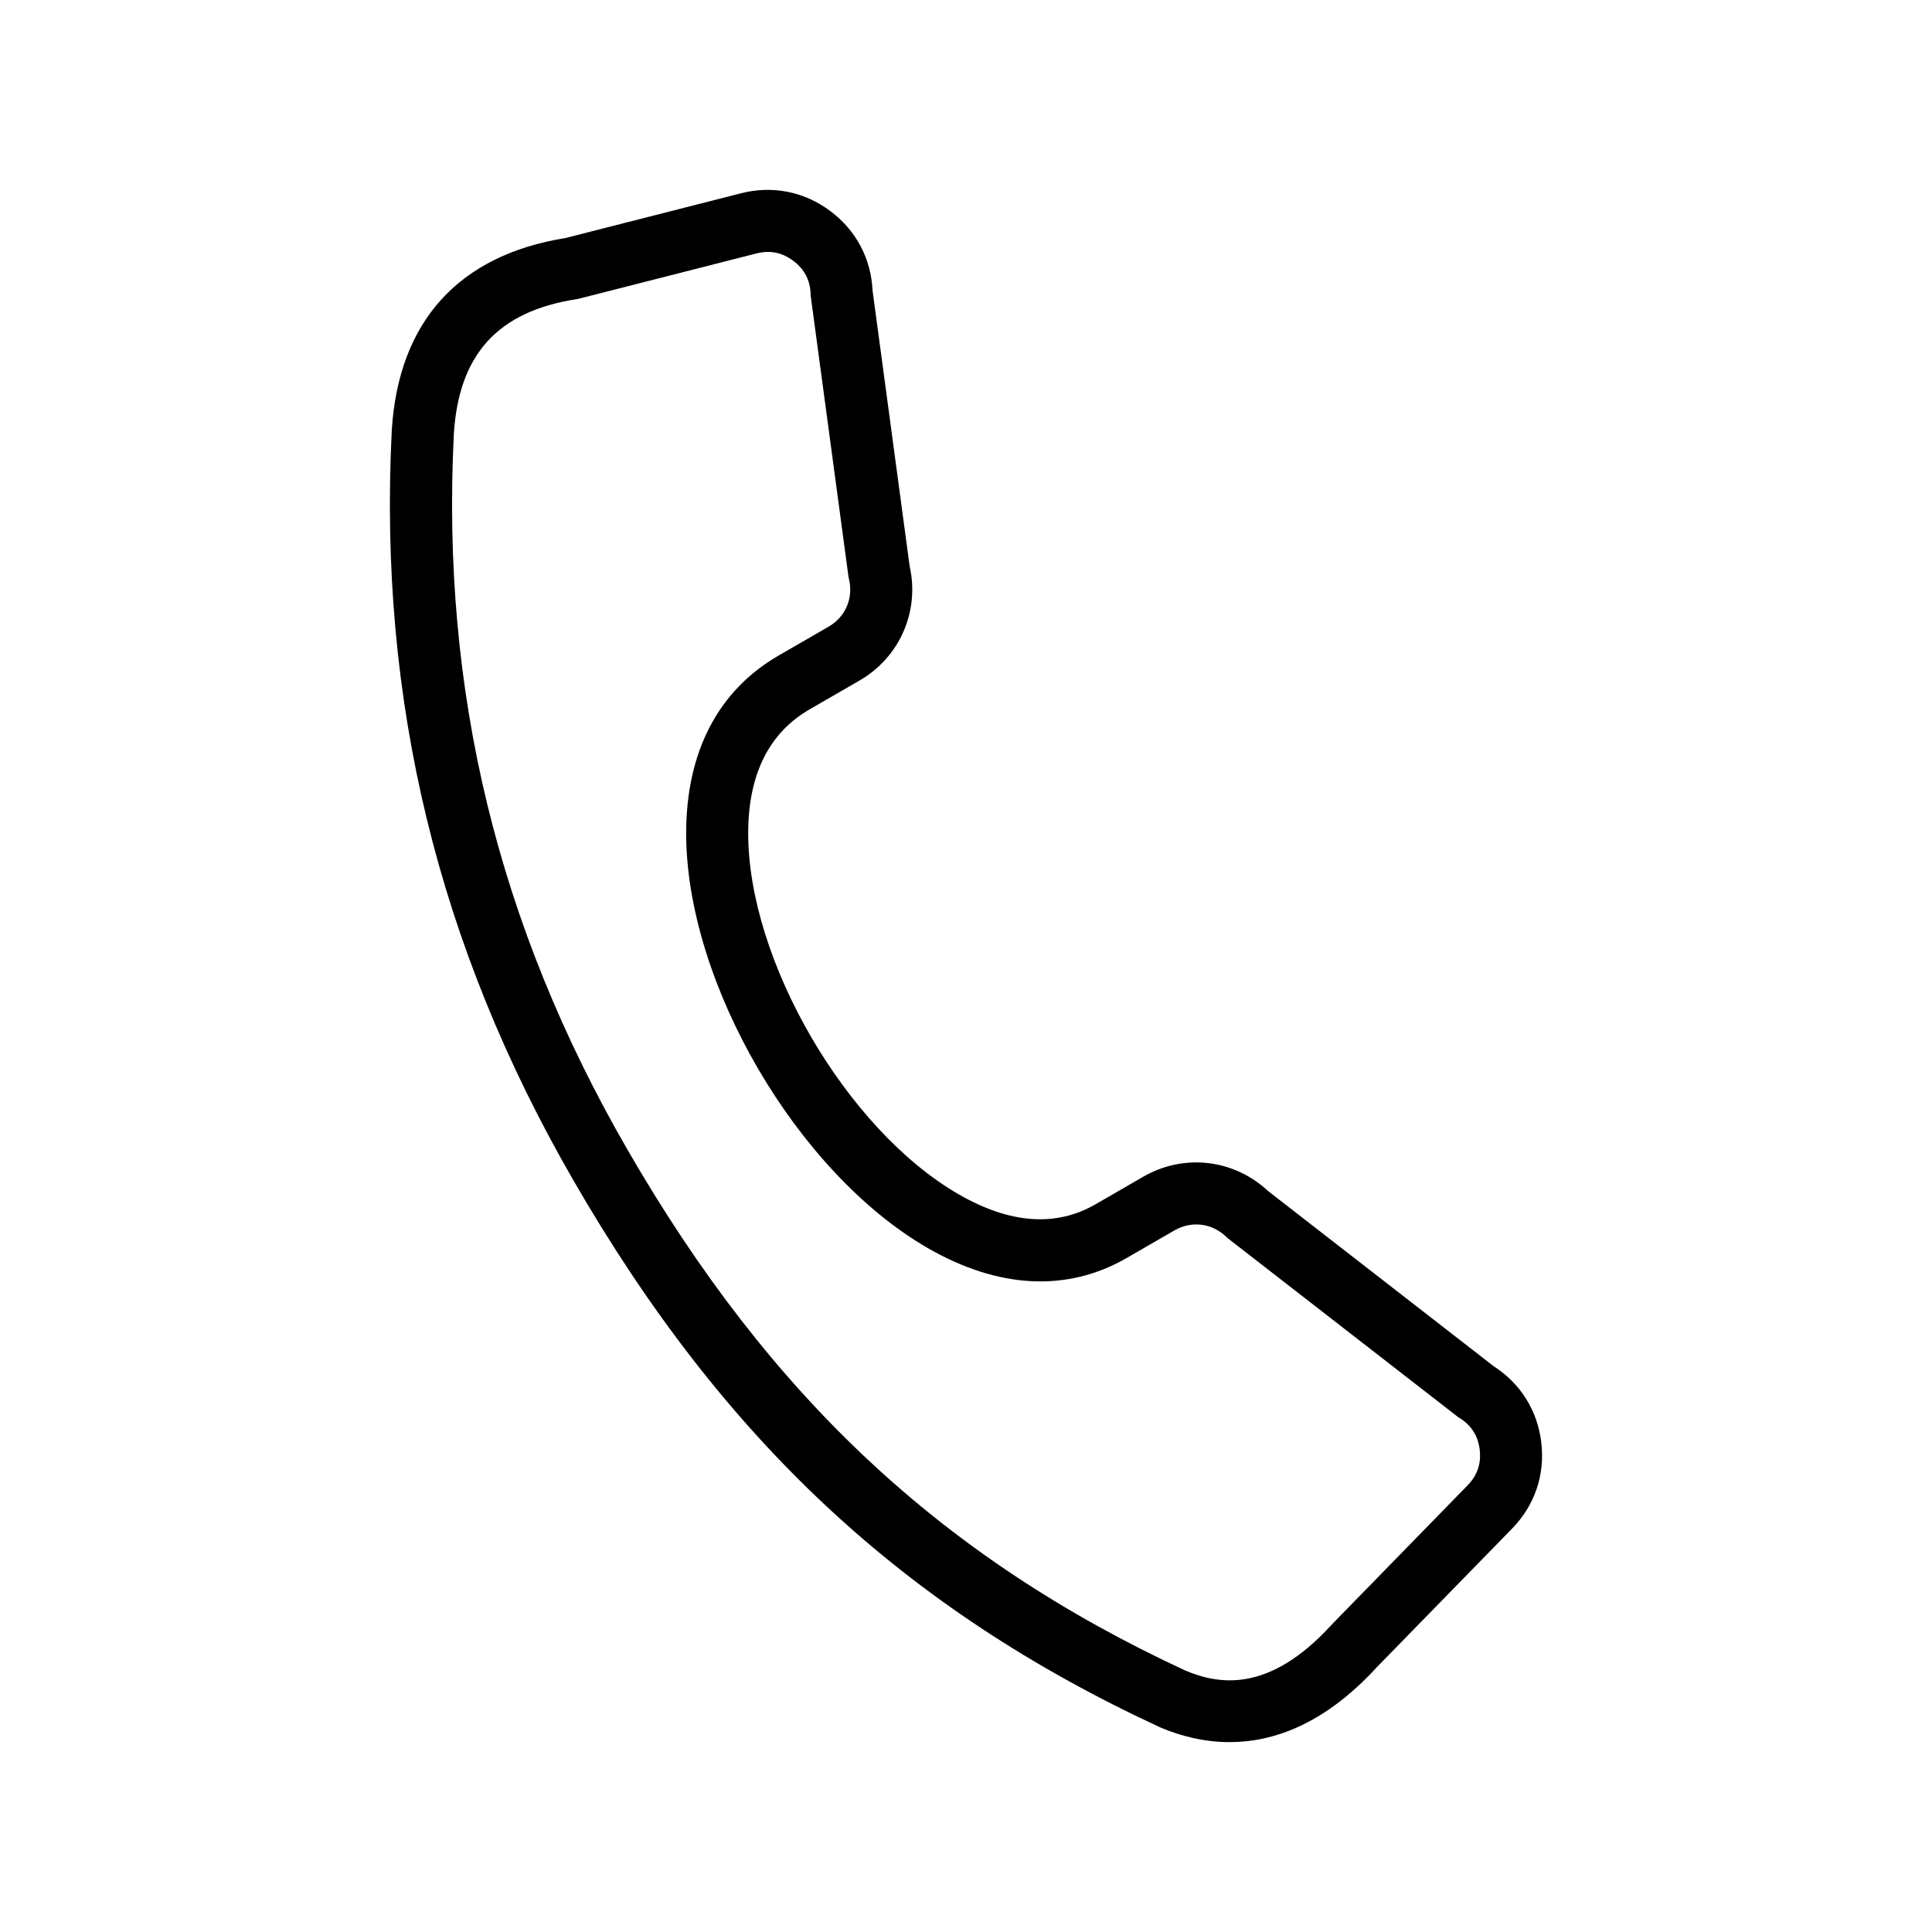
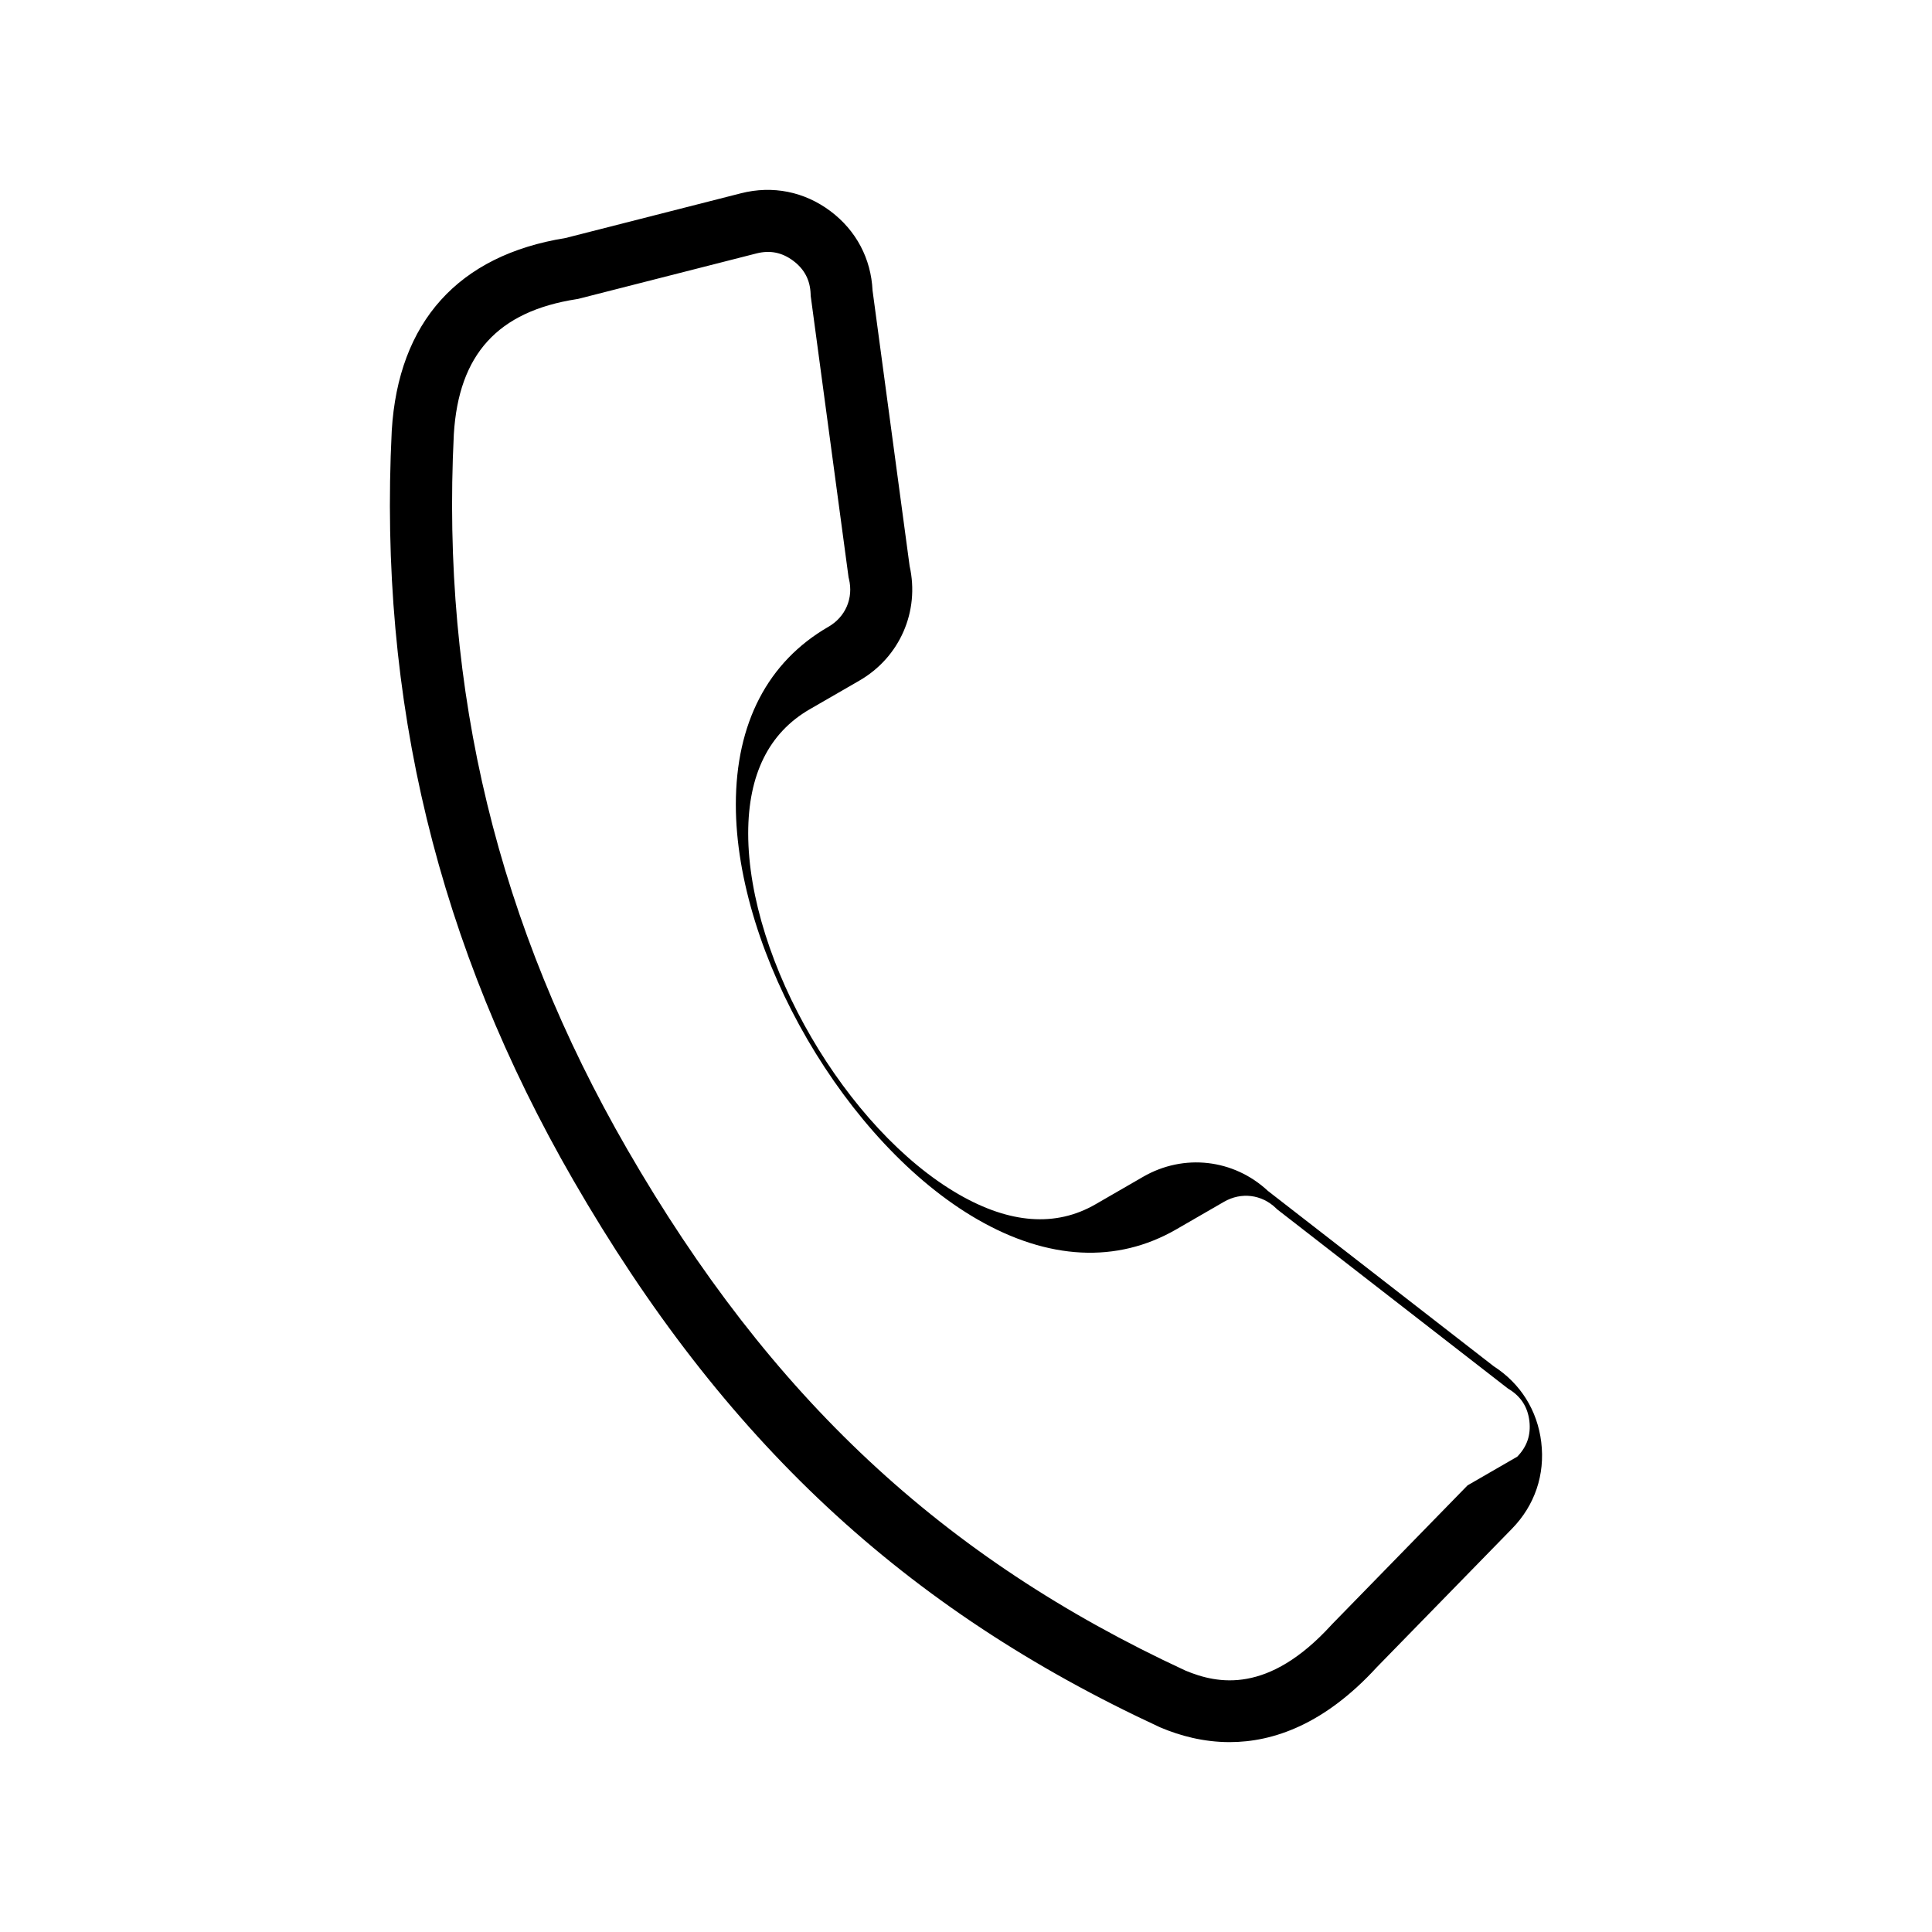
<svg xmlns="http://www.w3.org/2000/svg" fill="#000000" width="800px" height="800px" version="1.1" viewBox="144 144 512 512">
-   <path d="m552.45 526.21c-1.023-8.438-5.496-15.57-12.617-20.152l-59.816-46.449c-9.07-8.453-22.289-9.973-33.066-3.754l-12.633 7.297c-10.508 6.066-22.723 5.172-36.289-2.664-29.699-17.145-55.75-61.844-55.75-95.652 0-15.562 5.484-26.621 16.301-32.867l13.164-7.598c10.707-6.184 16.02-18.336 13.316-30.363l-9.824-73.023c-0.402-8.461-4.348-15.91-11.145-21.016-6.918-5.199-15.344-6.879-23.727-4.746l-46.52 11.859c-28.379 4.566-44.293 22.219-46.027 51.074l-0.004 0.086c-3.535 71.375 12.211 136.33 48.141 198.56 39.75 68.852 87.672 113.54 155.38 144.91l0.258 0.113c5.203 2.195 11.402 3.856 18.266 3.856 11.656 0 25.211-4.785 39.016-19.855l35.812-36.695c6.051-6.188 8.809-14.332 7.762-22.918zm-19.527 11.426-35.902 36.793-0.184 0.199c-16.707 18.301-30.062 15.707-38.695 12.09-64.375-29.848-110-72.461-147.92-138.15-34.289-59.398-49.328-121.37-45.953-189.47 1.285-21.176 11.625-32.562 32.527-35.816l0.387-0.062 47.27-12.051c3.606-0.922 6.801-0.277 9.773 1.953 2.973 2.231 4.477 5.125 4.602 8.844l0.012 0.418 9.984 74.203 0.055 0.422 0.102 0.41c1.23 5.094-0.906 10.078-5.445 12.691l-13.164 7.598c-16.051 9.266-24.531 25.555-24.531 47.117 0 39.551 29.297 89.883 63.98 109.9 18.766 10.832 37.004 11.754 52.75 2.664l12.633-7.297c4.566-2.637 9.969-1.973 13.766 1.68l0.312 0.305 61.129 47.465 0.363 0.227c3.156 1.965 4.91 4.715 5.363 8.406 0.43 3.711-0.621 6.797-3.215 9.461z" />
+   <path d="m552.45 526.21c-1.023-8.438-5.496-15.57-12.617-20.152l-59.816-46.449c-9.07-8.453-22.289-9.973-33.066-3.754l-12.633 7.297c-10.508 6.066-22.723 5.172-36.289-2.664-29.699-17.145-55.75-61.844-55.75-95.652 0-15.562 5.484-26.621 16.301-32.867l13.164-7.598c10.707-6.184 16.02-18.336 13.316-30.363l-9.824-73.023c-0.402-8.461-4.348-15.91-11.145-21.016-6.918-5.199-15.344-6.879-23.727-4.746l-46.52 11.859c-28.379 4.566-44.293 22.219-46.027 51.074l-0.004 0.086c-3.535 71.375 12.211 136.33 48.141 198.56 39.75 68.852 87.672 113.54 155.38 144.91l0.258 0.113c5.203 2.195 11.402 3.856 18.266 3.856 11.656 0 25.211-4.785 39.016-19.855l35.812-36.695c6.051-6.188 8.809-14.332 7.762-22.918zm-19.527 11.426-35.902 36.793-0.184 0.199c-16.707 18.301-30.062 15.707-38.695 12.09-64.375-29.848-110-72.461-147.92-138.15-34.289-59.398-49.328-121.37-45.953-189.47 1.285-21.176 11.625-32.562 32.527-35.816l0.387-0.062 47.27-12.051c3.606-0.922 6.801-0.277 9.773 1.953 2.973 2.231 4.477 5.125 4.602 8.844l0.012 0.418 9.984 74.203 0.055 0.422 0.102 0.41c1.23 5.094-0.906 10.078-5.445 12.691c-16.051 9.266-24.531 25.555-24.531 47.117 0 39.551 29.297 89.883 63.98 109.9 18.766 10.832 37.004 11.754 52.75 2.664l12.633-7.297c4.566-2.637 9.969-1.973 13.766 1.68l0.312 0.305 61.129 47.465 0.363 0.227c3.156 1.965 4.91 4.715 5.363 8.406 0.43 3.711-0.621 6.797-3.215 9.461z" />
</svg>